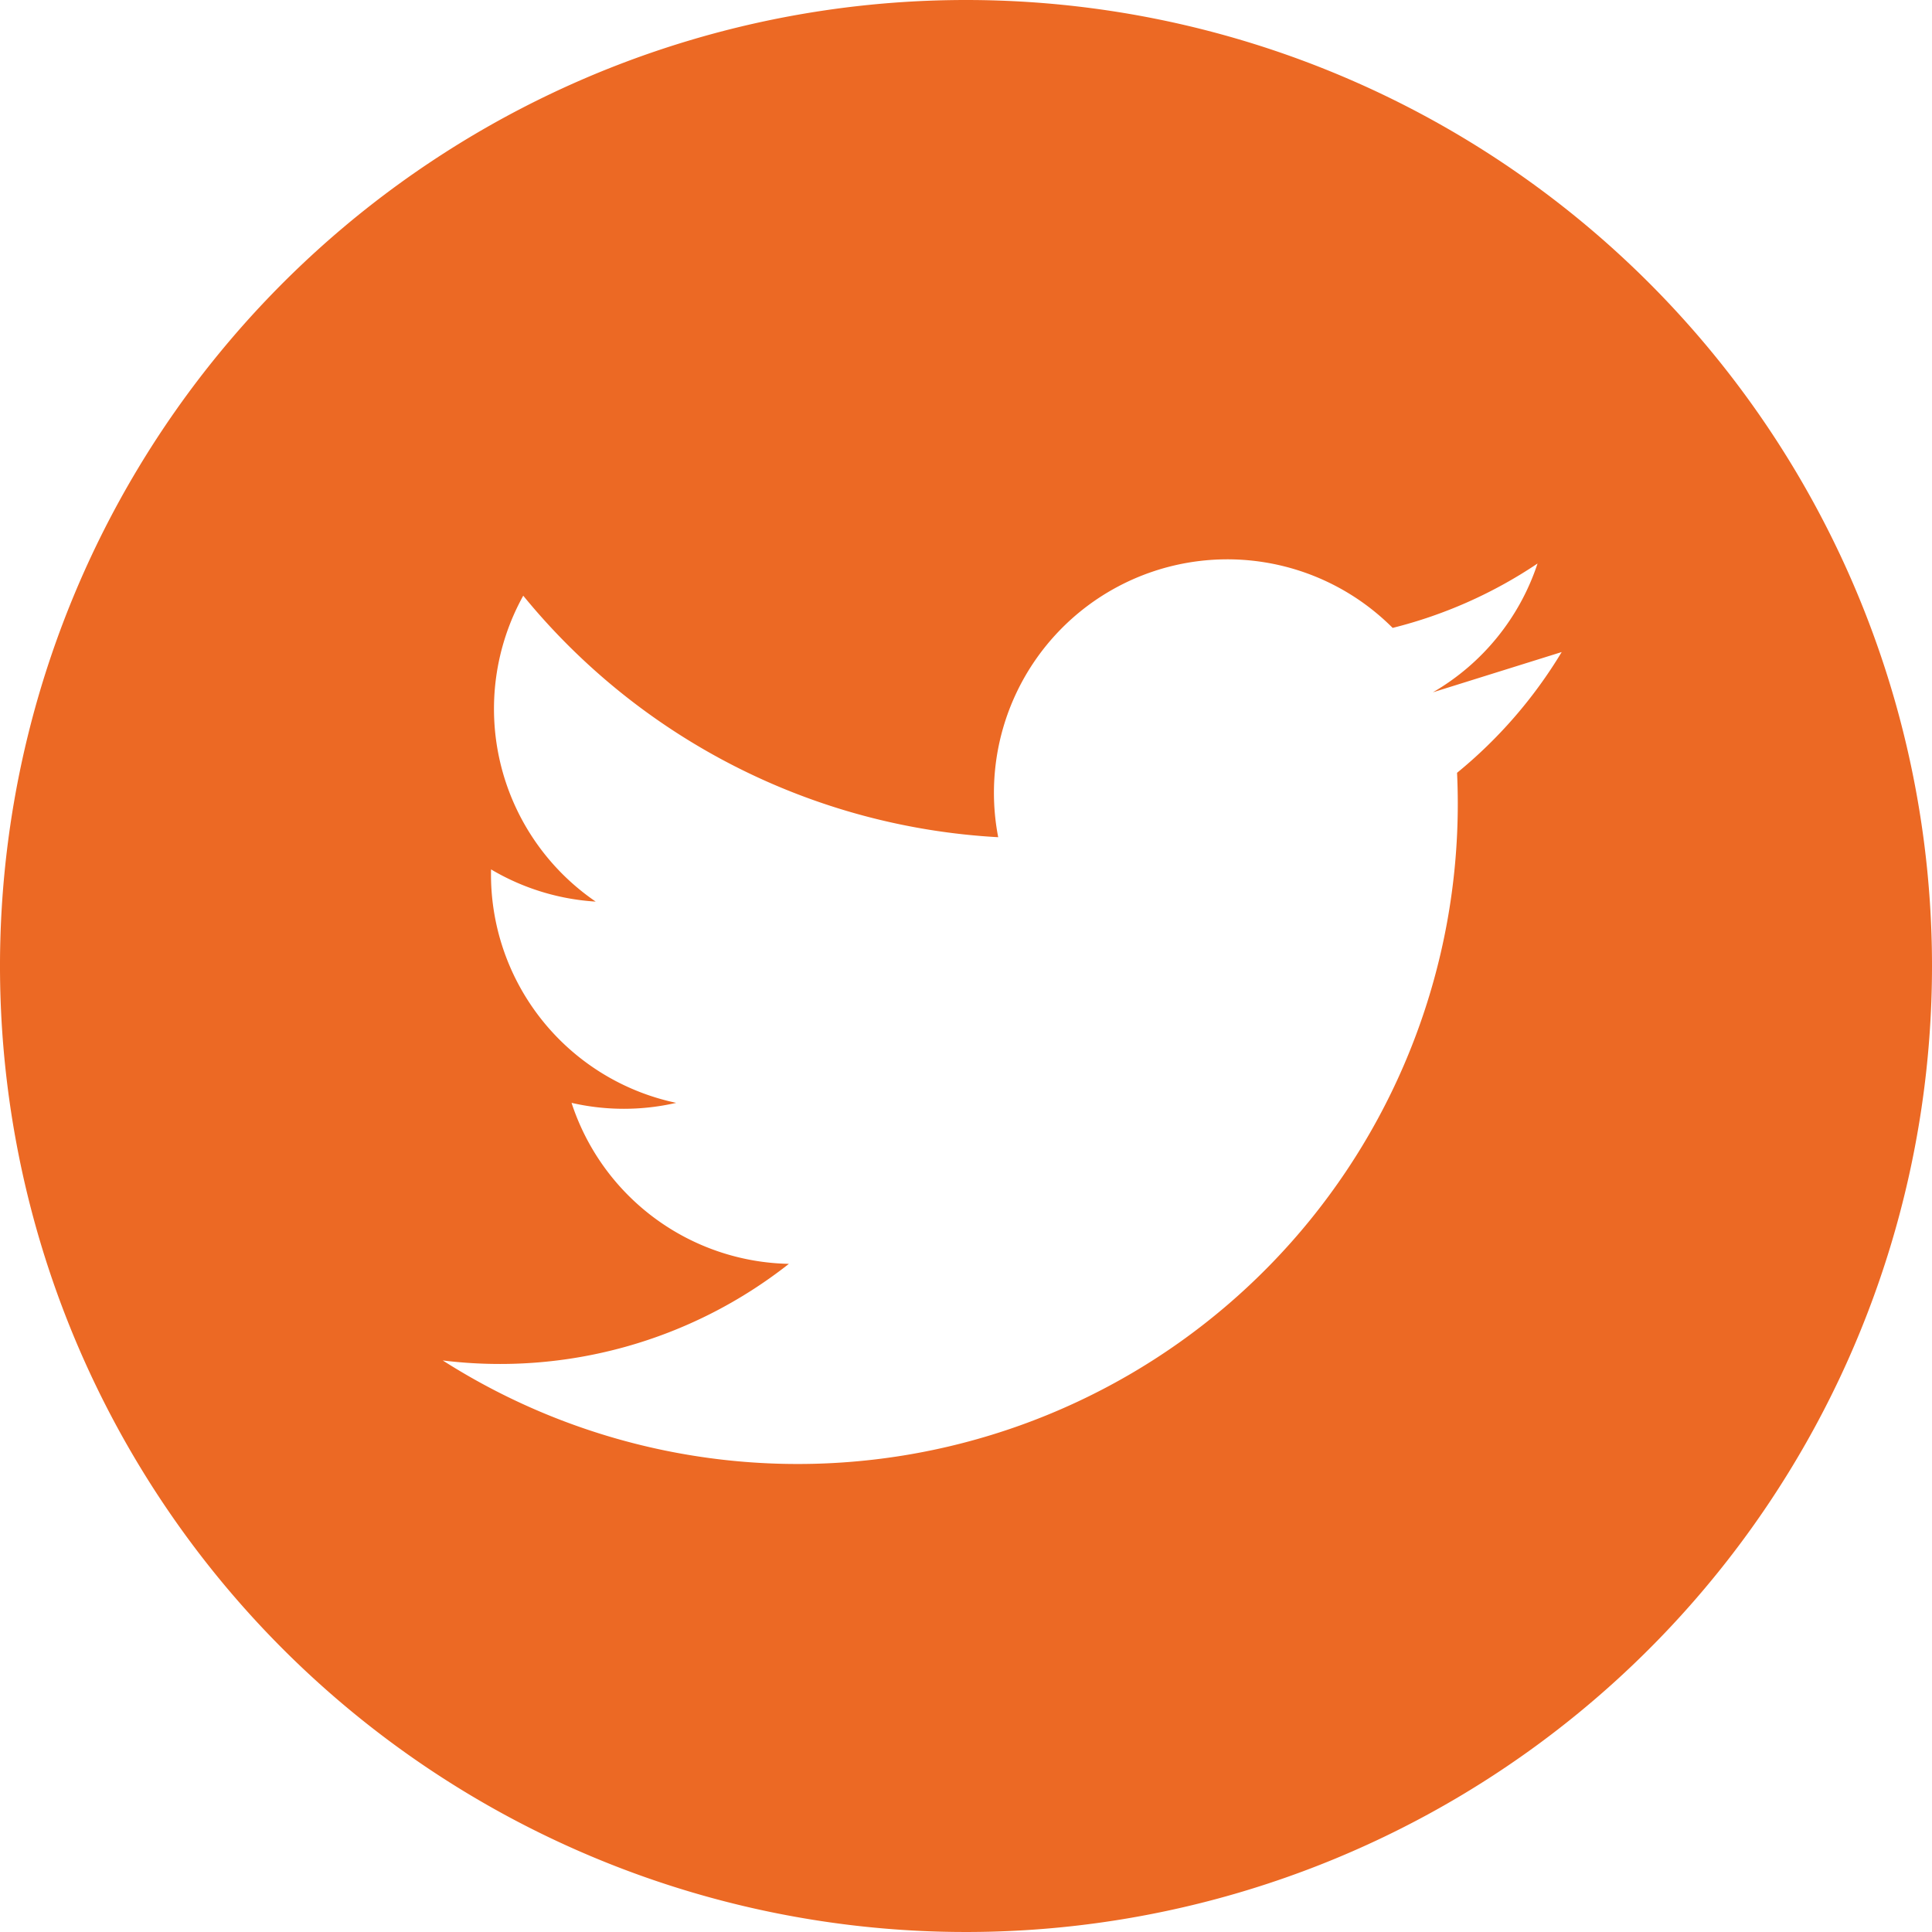
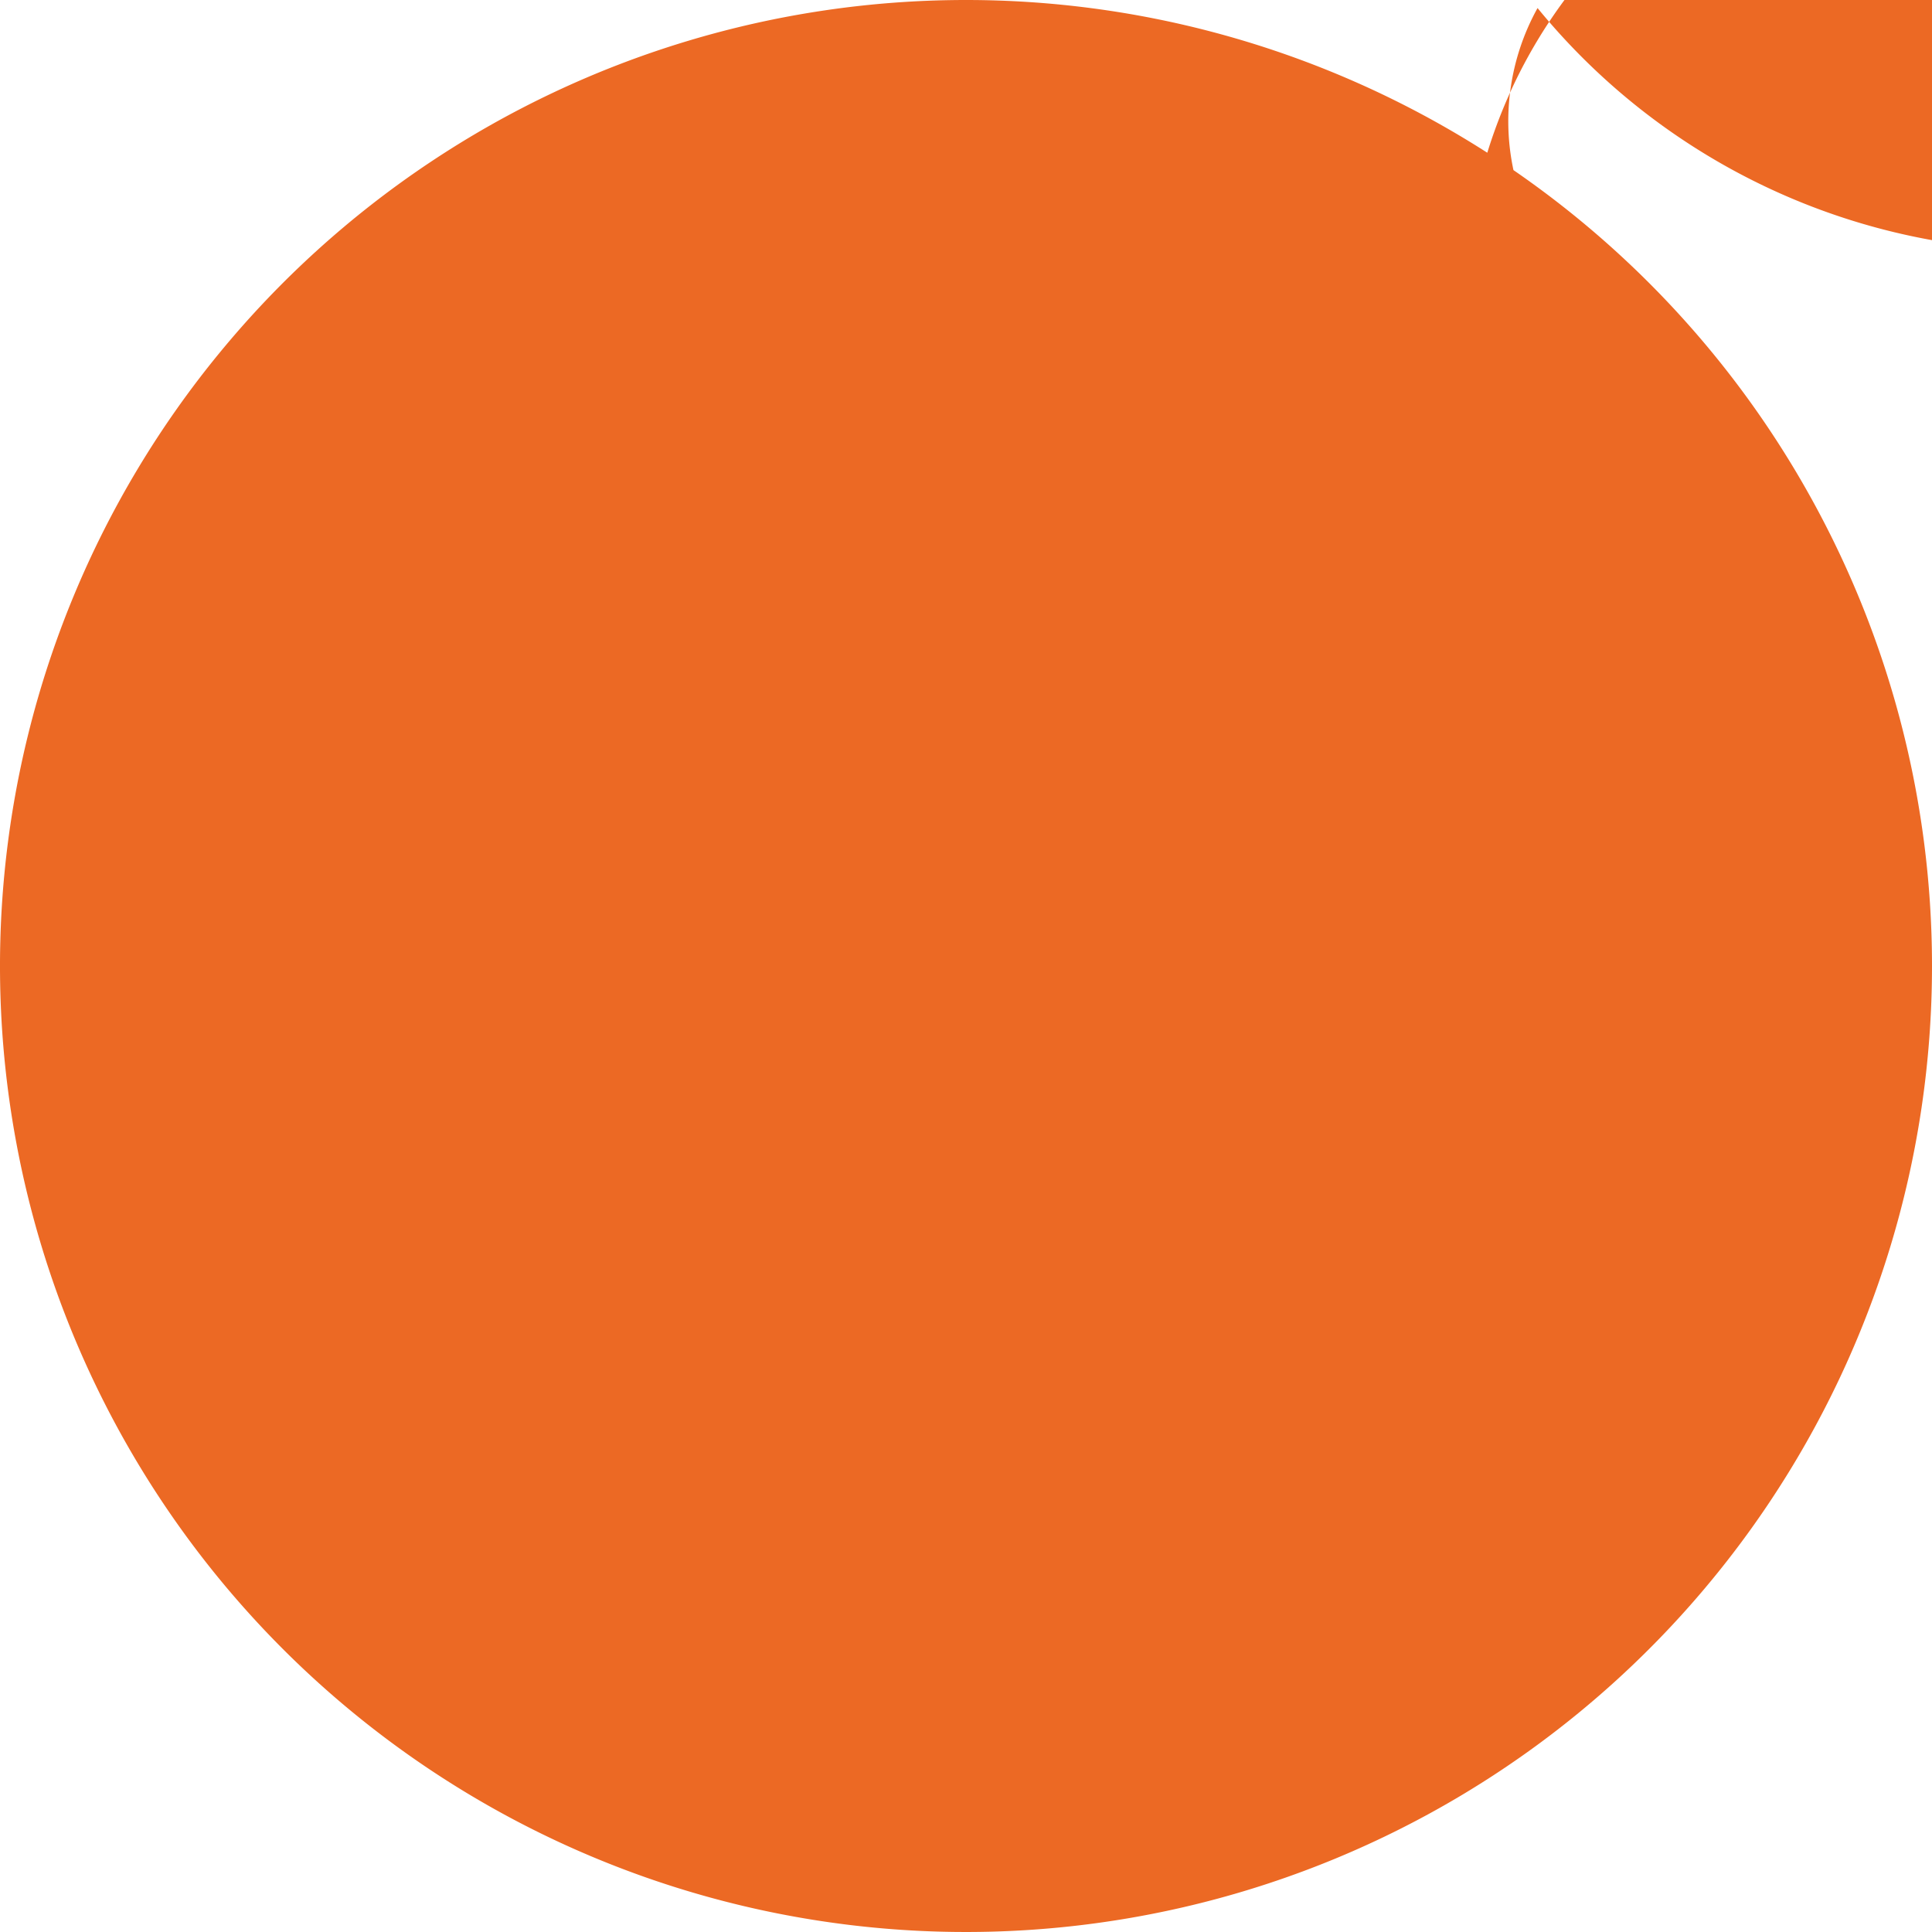
<svg xmlns="http://www.w3.org/2000/svg" viewBox="0 0 24 24">
  <defs>
    <style>.cls-1{fill:#ec6924;}</style>
  </defs>
  <title>twitter-icon</title>
  <g id="Layer_2" data-name="Layer 2">
    <g id="Layer_1-2" data-name="Layer 1">
-       <path class="cls-1" d="M12,0A12,12,0,1,0,24,12,12,12,0,0,0,12,0Zm6.1,9.6A8.2,8.2,0,0,1,5.5,16.9a5.8,5.8,0,0,0,4.3-1.2,2.9,2.9,0,0,1-2.7-2,2.9,2.9,0,0,0,1.3,0,2.9,2.9,0,0,1-2.3-2.9,2.9,2.9,0,0,0,1.3.4,2.9,2.9,0,0,1-.9-3.8,8.2,8.2,0,0,0,5.9,3,2.9,2.9,0,0,1,4.9-2.6A5.7,5.7,0,0,0,19.1,7a2.9,2.9,0,0,1-1.3,1.6l1.6-.5A5.8,5.8,0,0,1,18.1,9.6Z" />
+       <path class="cls-1" d="M12,0A12,12,0,1,0,24,12,12,12,0,0,0,12,0Zm6.1,9.6a5.8,5.8,0,0,0,4.3-1.2,2.9,2.9,0,0,1-2.7-2,2.9,2.9,0,0,0,1.3,0,2.9,2.9,0,0,1-2.3-2.9,2.9,2.9,0,0,0,1.3.4,2.9,2.9,0,0,1-.9-3.8,8.2,8.2,0,0,0,5.9,3,2.9,2.9,0,0,1,4.9-2.6A5.7,5.7,0,0,0,19.1,7a2.9,2.9,0,0,1-1.3,1.6l1.6-.5A5.8,5.8,0,0,1,18.1,9.6Z" />
    </g>
  </g>
</svg>